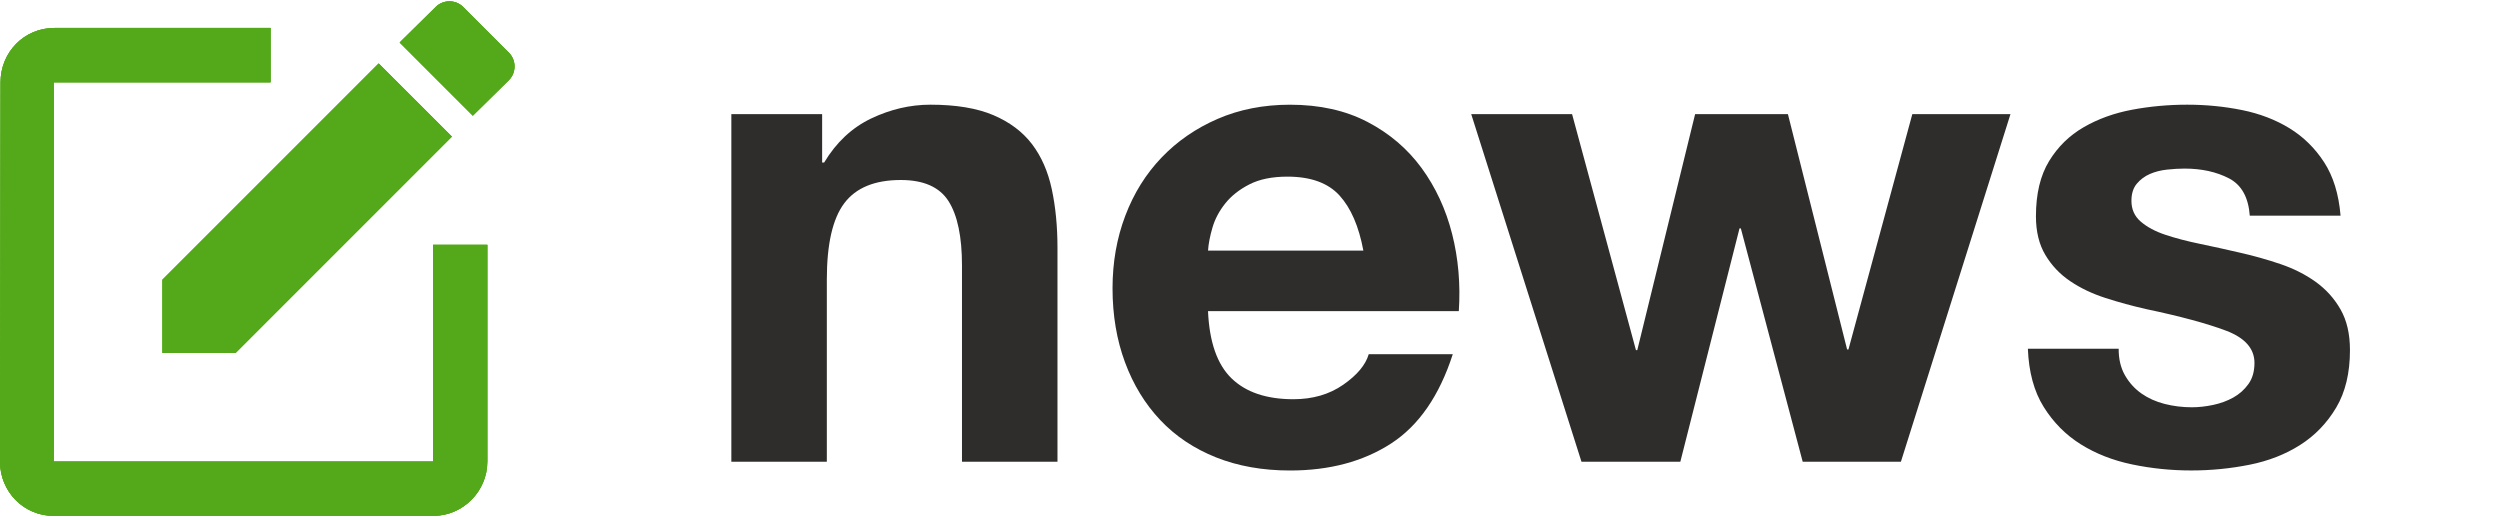
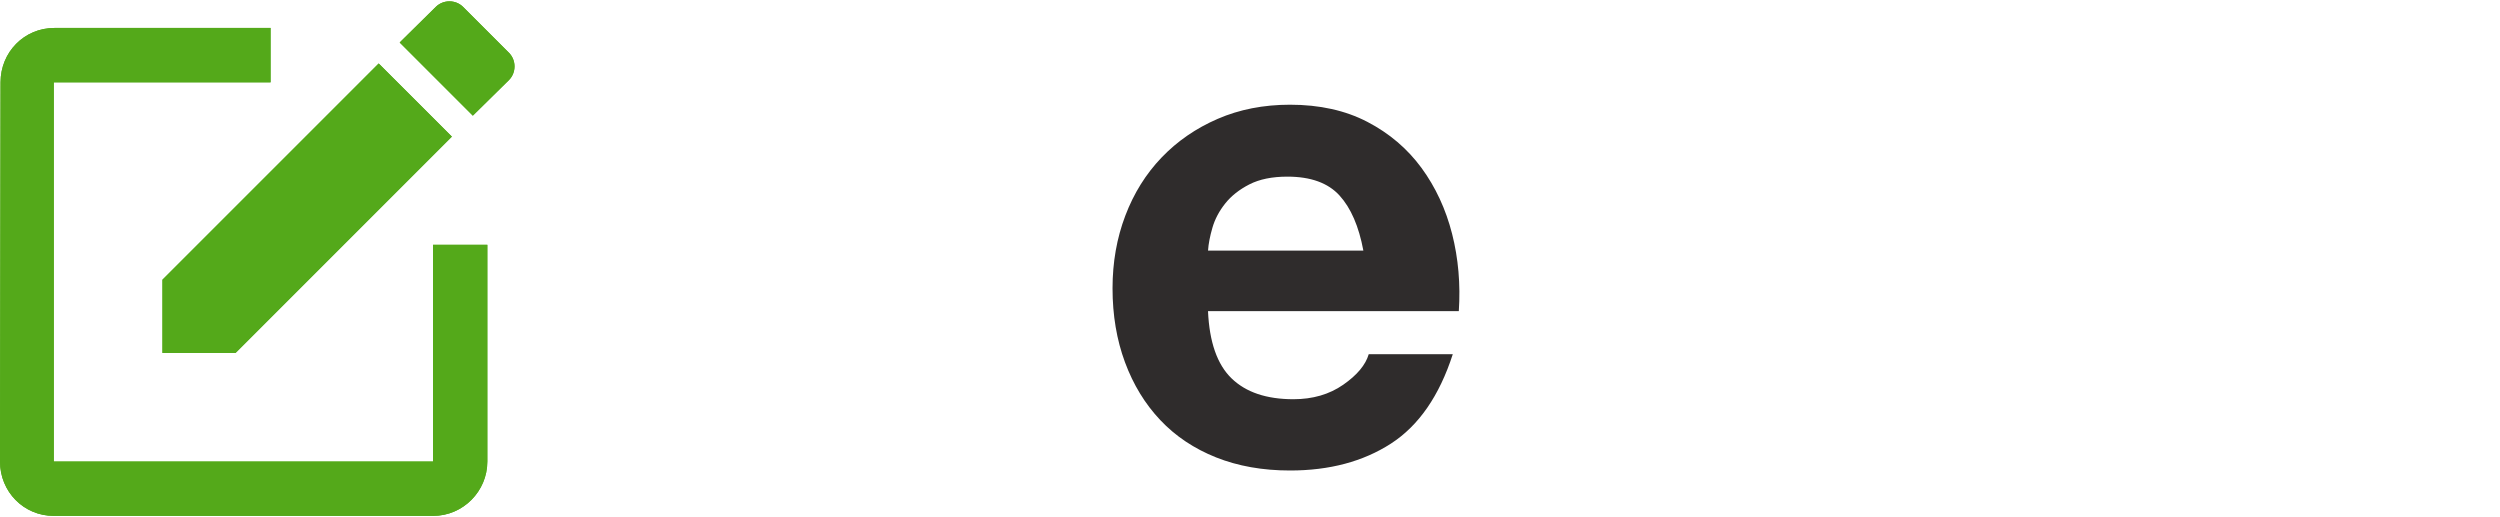
<svg xmlns="http://www.w3.org/2000/svg" xmlns:xlink="http://www.w3.org/1999/xlink" version="1.1" id="レイヤー_1" x="0px" y="0px" width="145px" height="30px" viewBox="0 0 145 30" enable-background="new 0 0 145 30" xml:space="preserve">
  <g>
    <g>
-       <path fill="#2F2C2C" d="M47.684,6.618v2.808h0.117c0.702-1.17,1.612-2.021,2.729-2.555c1.119-0.532,2.264-0.799,3.434-0.799    c1.48,0,2.695,0.202,3.646,0.604c0.947,0.403,1.695,0.962,2.242,1.677c0.545,0.716,0.93,1.586,1.15,2.613    c0.221,1.027,0.332,2.165,0.332,3.413v12.403h-5.539V15.393c0-1.664-0.26-2.905-0.779-3.724c-0.521-0.819-1.443-1.229-2.77-1.229    c-1.508,0-2.6,0.448-3.276,1.345c-0.677,0.897-1.014,2.373-1.014,4.427v10.569h-5.538V6.618H47.684z" />
      <path fill="#2F2C2C" d="M71.431,21.946c0.832,0.806,2.027,1.209,3.588,1.209c1.117,0,2.08-0.279,2.886-0.839    s1.3-1.151,1.482-1.774h4.875c-0.78,2.418-1.977,4.146-3.588,5.187c-1.612,1.04-3.562,1.56-5.851,1.56    c-1.586,0-3.017-0.253-4.29-0.76c-1.273-0.508-2.354-1.229-3.236-2.164c-0.885-0.937-1.567-2.055-2.048-3.354    c-0.481-1.3-0.722-2.729-0.722-4.29c0-1.508,0.247-2.912,0.741-4.212c0.493-1.3,1.195-2.424,2.105-3.374    c0.91-0.949,1.995-1.697,3.257-2.243c1.261-0.546,2.658-0.819,4.192-0.819c1.716,0,3.211,0.332,4.485,0.995    c1.273,0.663,2.32,1.554,3.14,2.671c0.818,1.118,1.41,2.393,1.774,3.822c0.363,1.43,0.493,2.925,0.39,4.486H70.065    C70.144,19.84,70.598,21.14,71.431,21.946z M77.69,11.337c-0.663-0.728-1.671-1.092-3.022-1.092c-0.885,0-1.619,0.15-2.204,0.449    c-0.585,0.299-1.053,0.669-1.404,1.111c-0.351,0.442-0.598,0.911-0.74,1.404c-0.144,0.494-0.229,0.936-0.254,1.326h9.009    C78.814,13.131,78.353,12.065,77.69,11.337z" />
-       <path fill="#2F2C2C" d="M104.557,26.782l-3.588-13.534h-0.078l-3.432,13.534h-5.733L85.33,6.618h5.85l3.705,13.689h0.078    l3.354-13.689h5.382l3.433,13.65h0.078l3.705-13.65h5.693l-6.356,20.164H104.557z" />
-       <path fill="#2F2C2C" d="M123.25,21.771c0.247,0.429,0.565,0.779,0.955,1.053c0.391,0.273,0.839,0.475,1.346,0.604    s1.033,0.194,1.58,0.194c0.39,0,0.799-0.045,1.229-0.136c0.429-0.091,0.818-0.233,1.17-0.429c0.351-0.195,0.644-0.455,0.877-0.78    c0.234-0.325,0.352-0.734,0.352-1.229c0-0.832-0.553-1.456-1.658-1.872s-2.646-0.832-4.621-1.248    c-0.807-0.182-1.593-0.396-2.359-0.644c-0.768-0.247-1.45-0.571-2.048-0.976c-0.599-0.403-1.079-0.91-1.443-1.521    c-0.364-0.61-0.546-1.358-0.546-2.242c0-1.3,0.254-2.366,0.761-3.198c0.507-0.832,1.176-1.488,2.009-1.969    c0.832-0.481,1.768-0.819,2.808-1.014s2.106-0.292,3.198-0.292s2.151,0.104,3.179,0.312c1.026,0.208,1.943,0.56,2.749,1.053    c0.806,0.495,1.476,1.151,2.009,1.97c0.532,0.819,0.852,1.853,0.955,3.101h-5.265c-0.078-1.066-0.481-1.788-1.209-2.165    c-0.729-0.376-1.586-0.565-2.574-0.565c-0.312,0-0.65,0.02-1.014,0.059c-0.364,0.039-0.696,0.124-0.994,0.253    c-0.3,0.13-0.553,0.318-0.761,0.565c-0.209,0.248-0.312,0.579-0.312,0.995c0,0.494,0.182,0.897,0.546,1.209    s0.839,0.565,1.424,0.76c0.585,0.195,1.254,0.371,2.009,0.526c0.754,0.156,1.521,0.326,2.301,0.507    c0.806,0.182,1.592,0.403,2.359,0.663c0.767,0.26,1.449,0.604,2.048,1.033c0.598,0.43,1.078,0.963,1.442,1.6    s0.546,1.424,0.546,2.359c0,1.326-0.267,2.438-0.799,3.334c-0.533,0.897-1.229,1.619-2.087,2.165    c-0.857,0.546-1.84,0.931-2.944,1.15c-1.105,0.221-2.229,0.331-3.373,0.331c-1.17,0-2.314-0.116-3.433-0.351    c-1.118-0.233-2.112-0.624-2.983-1.17s-1.586-1.268-2.145-2.165c-0.56-0.896-0.865-2.021-0.917-3.373h5.266    C122.88,20.828,123.003,21.341,123.25,21.771z" />
    </g>
    <g>
      <g>
        <defs>
          <path id="SVGID_1_" d="M29.516,4.648c0.435-0.437,0.435-1.154,0-1.591l-2.653-2.653c-0.437-0.436-1.154-0.436-1.591,0      l-2.09,2.061l4.242,4.243L29.516,4.648z M9.422,16.224v4.246h4.241L26.208,7.924l-4.244-4.242L9.422,16.224z M28.266,14.196      v12.574c0,1.717-1.403,3.152-3.149,3.152H3.119C1.373,29.923,0,28.517,0,26.771L0.031,4.774c0-1.747,1.373-3.152,3.121-3.152      h12.541v3.152H3.119v21.996h21.997V20.47v-6.273H28.266z" />
        </defs>
        <use xlink:href="#SVGID_1_" overflow="visible" fill="#54A91A" />
        <clipPath id="SVGID_2_">
          <use xlink:href="#SVGID_1_" overflow="visible" />
        </clipPath>
        <g clip-path="url(#SVGID_2_)">
          <g>
            <defs>
              <rect id="SVGID_3_" y="0.062" width="29.858" height="29.86" />
            </defs>
            <use xlink:href="#SVGID_3_" overflow="visible" fill="#54A91A" />
            <clipPath id="SVGID_4_">
              <use xlink:href="#SVGID_3_" overflow="visible" />
            </clipPath>
-             <rect x="-7.862" y="-7.8" clip-path="url(#SVGID_4_)" fill="#54A91A" width="45.55" height="45.551" />
          </g>
        </g>
      </g>
    </g>
  </g>
</svg>